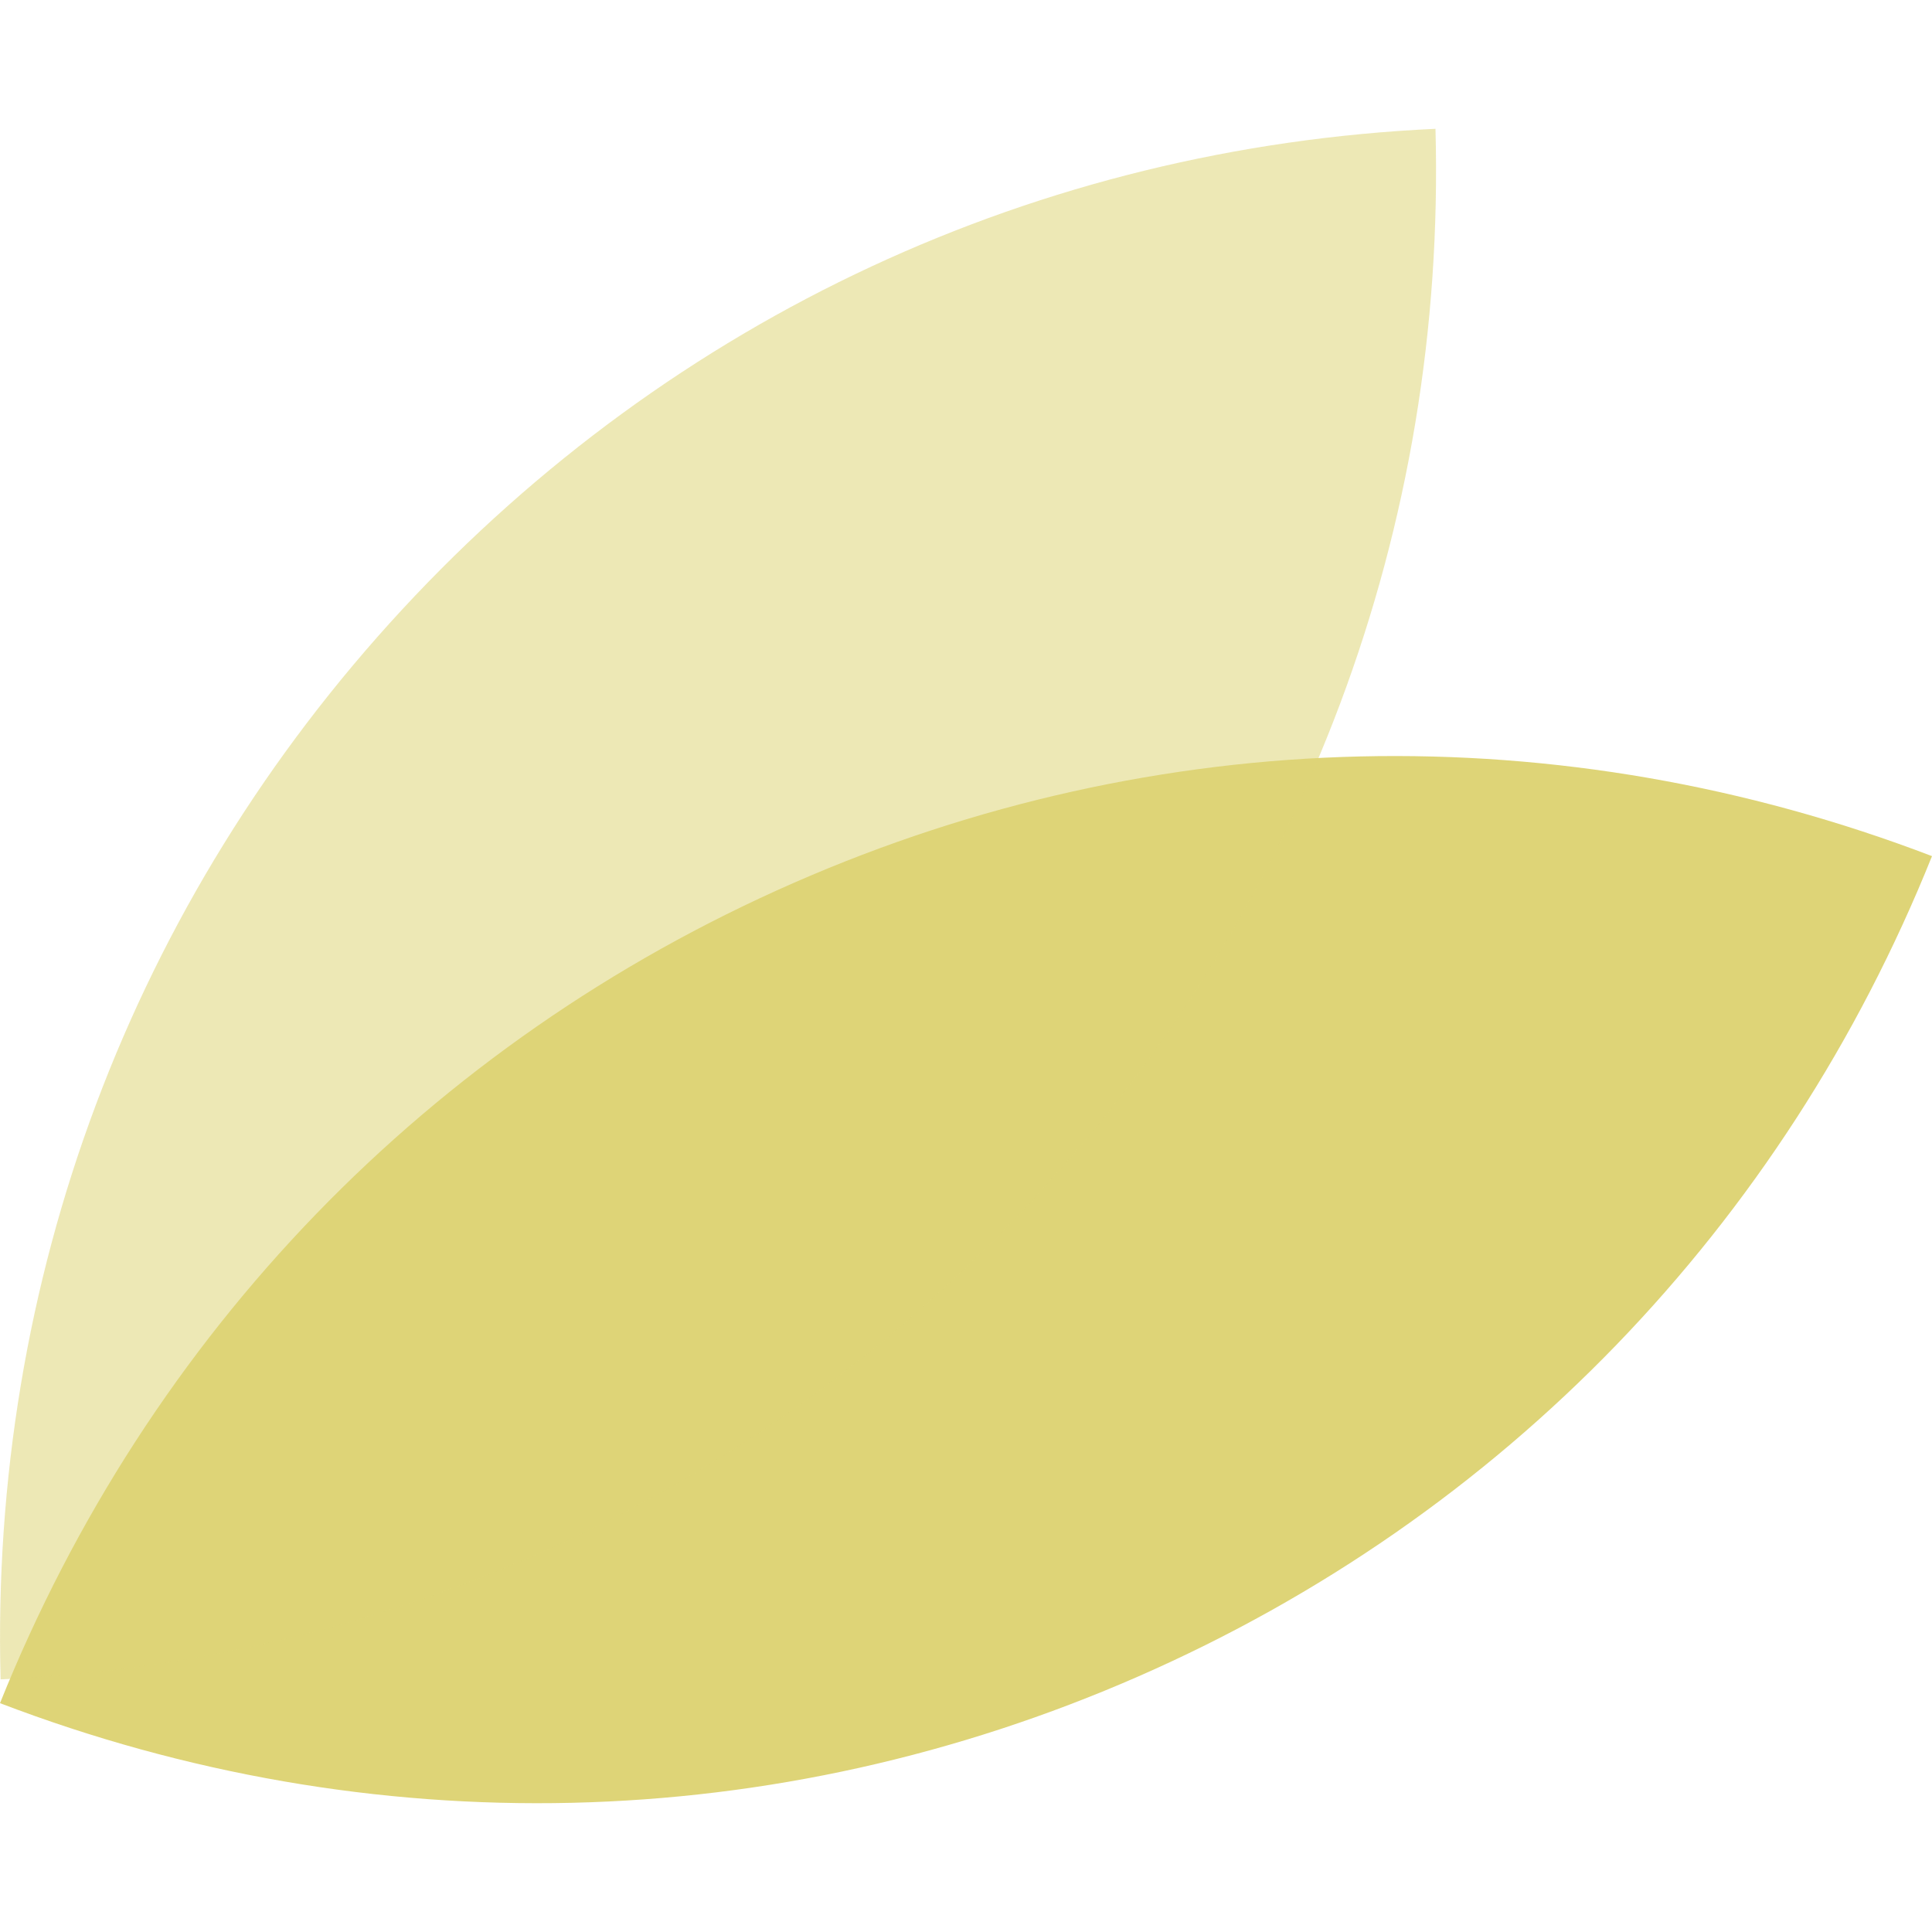
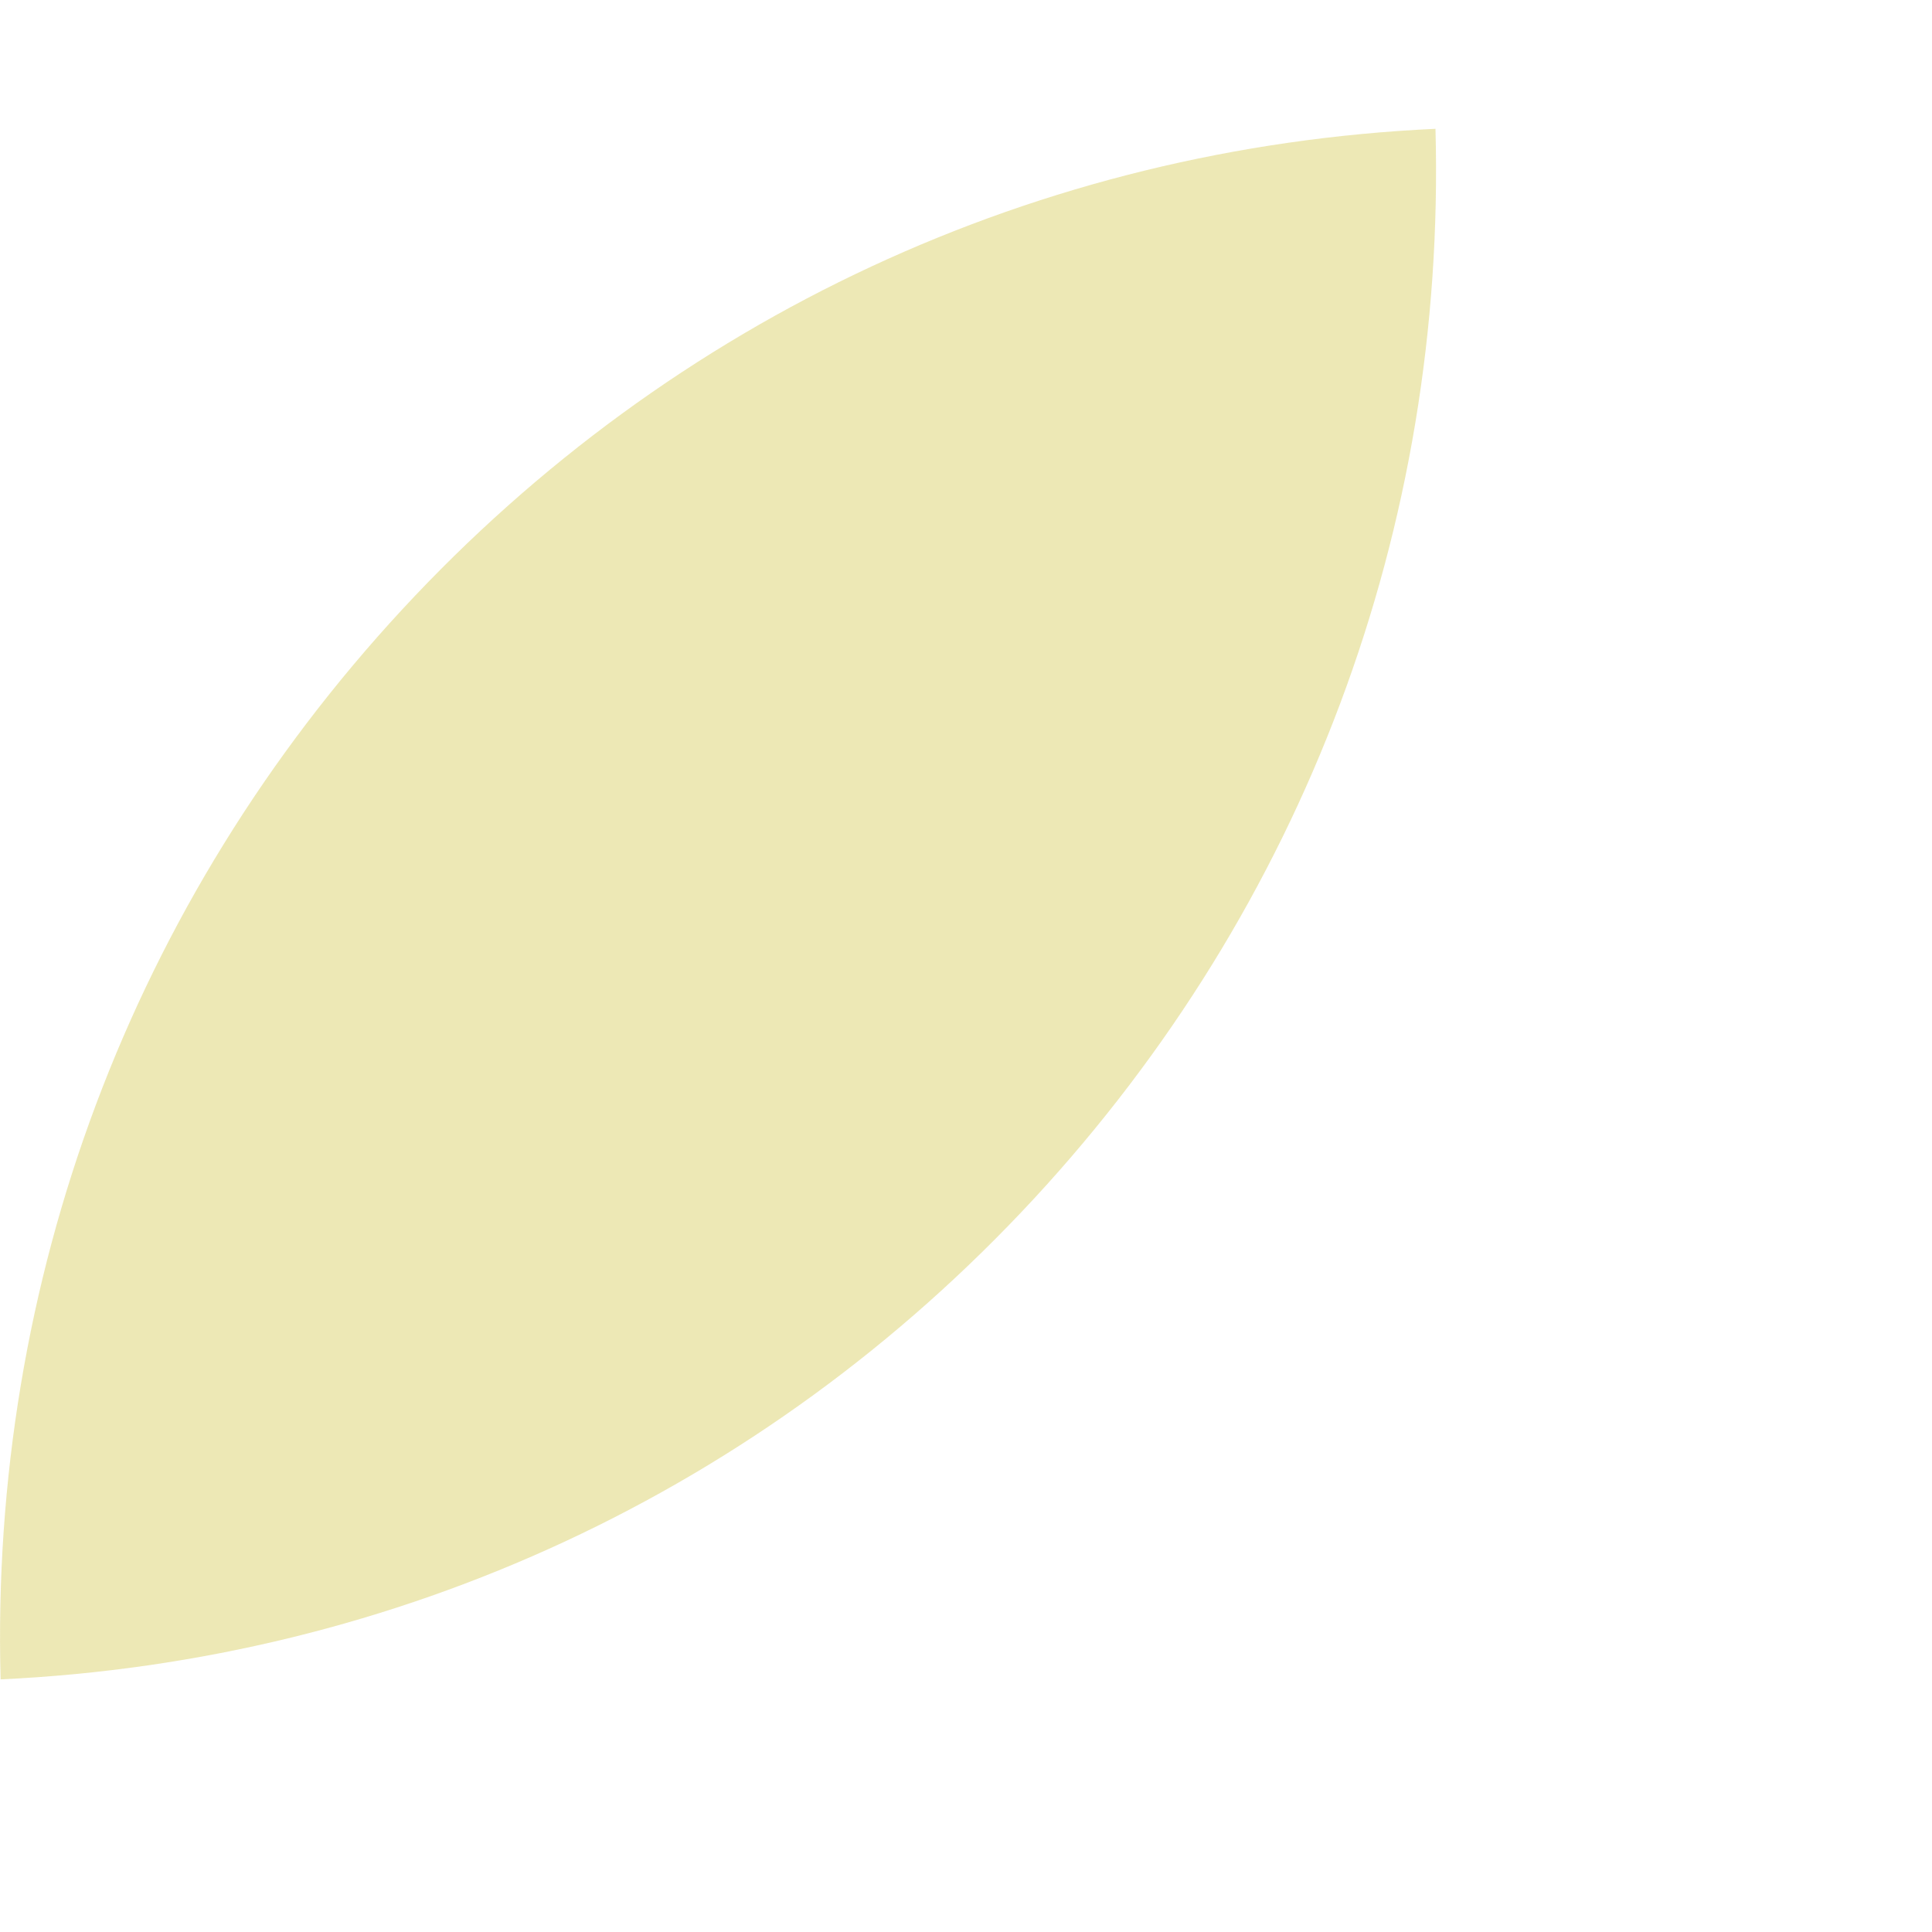
<svg xmlns="http://www.w3.org/2000/svg" width="45" height="45" xml:space="preserve">
-   <path fill="#ded477" d="M45 18.941c-8.651-3.308-18.041-3.092-26.517.625C10.007 23.28 3.464 30.05 0 38.67c8.651 3.307 18.044 3.09 26.519-.625C34.996 34.332 41.539 27.561 45 18.941" style="stroke-width:1.524" transform="translate(0 1)" />
  <g opacity=".54">
-     <path fill="none" d="M0 3h33.45v36.115H0z" />
    <path fill="#ded477" d="M33.435 3c-9.247.43-17.77 4.393-24.066 11.195l-.001.001C3.073 20.998-.236 29.826.014 39.116c9.247-.433 17.773-4.394 24.068-11.195C30.377 21.117 33.686 12.29 33.435 3" />
  </g>
</svg>